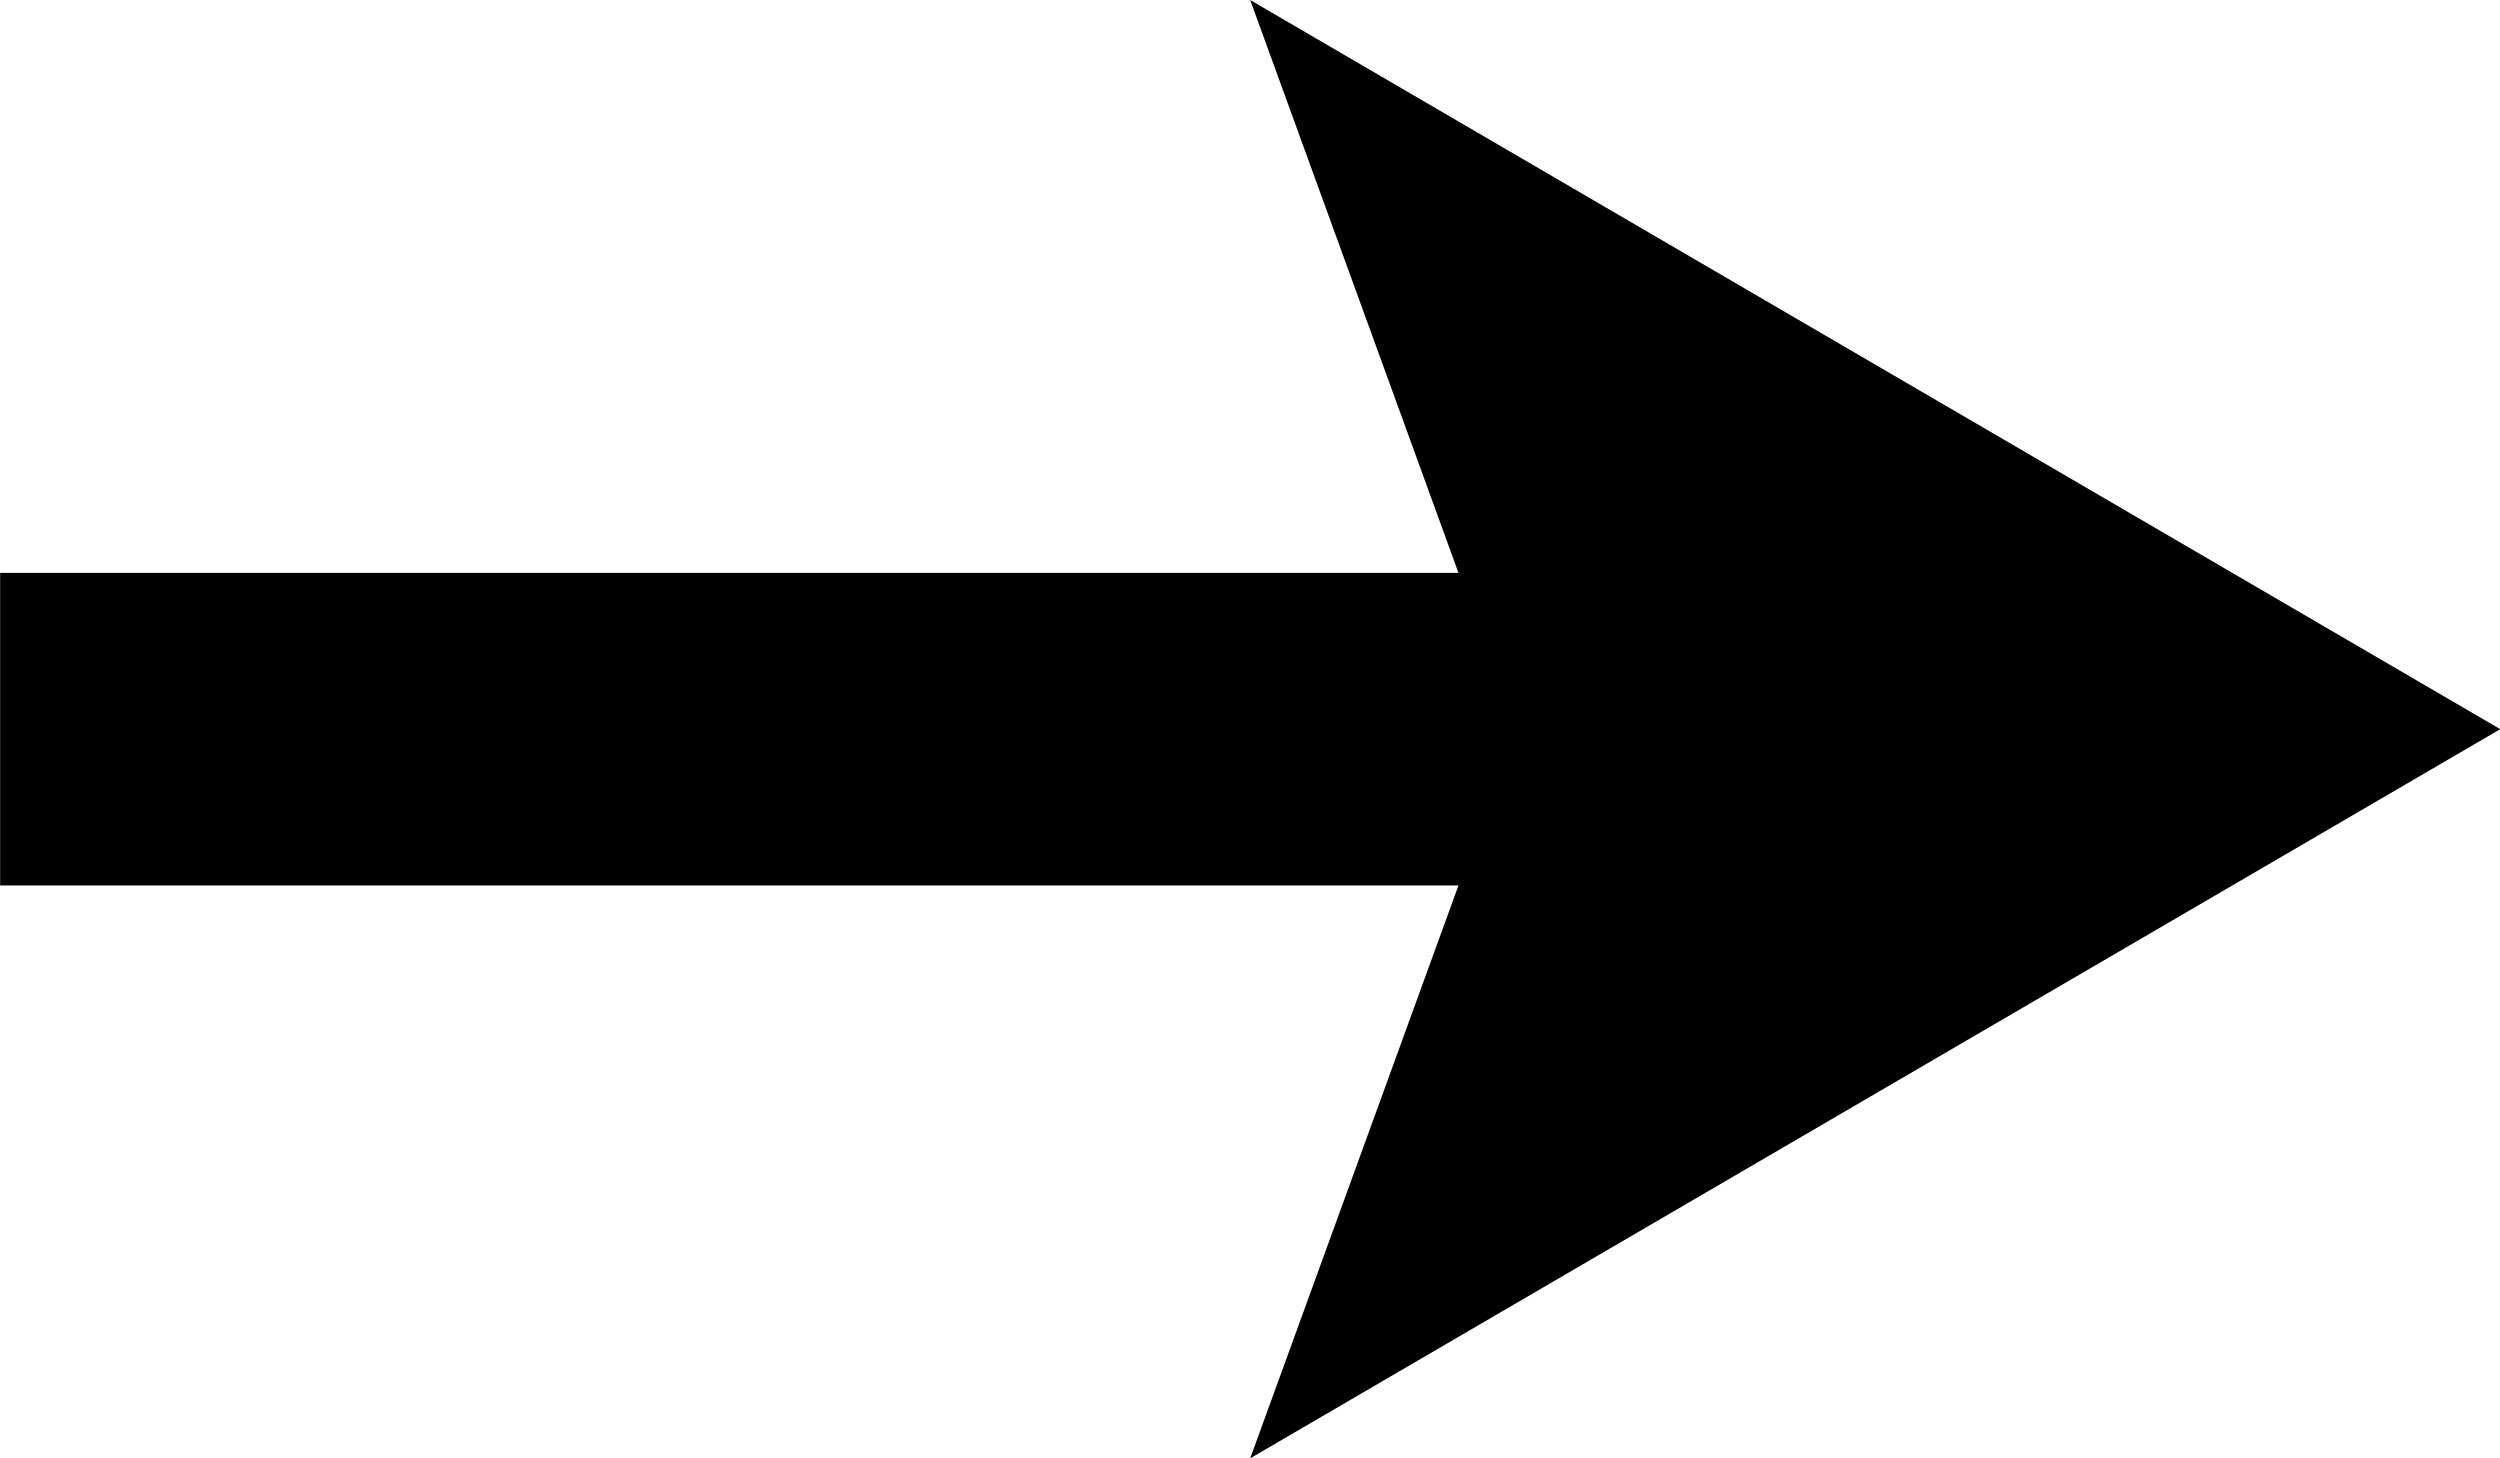
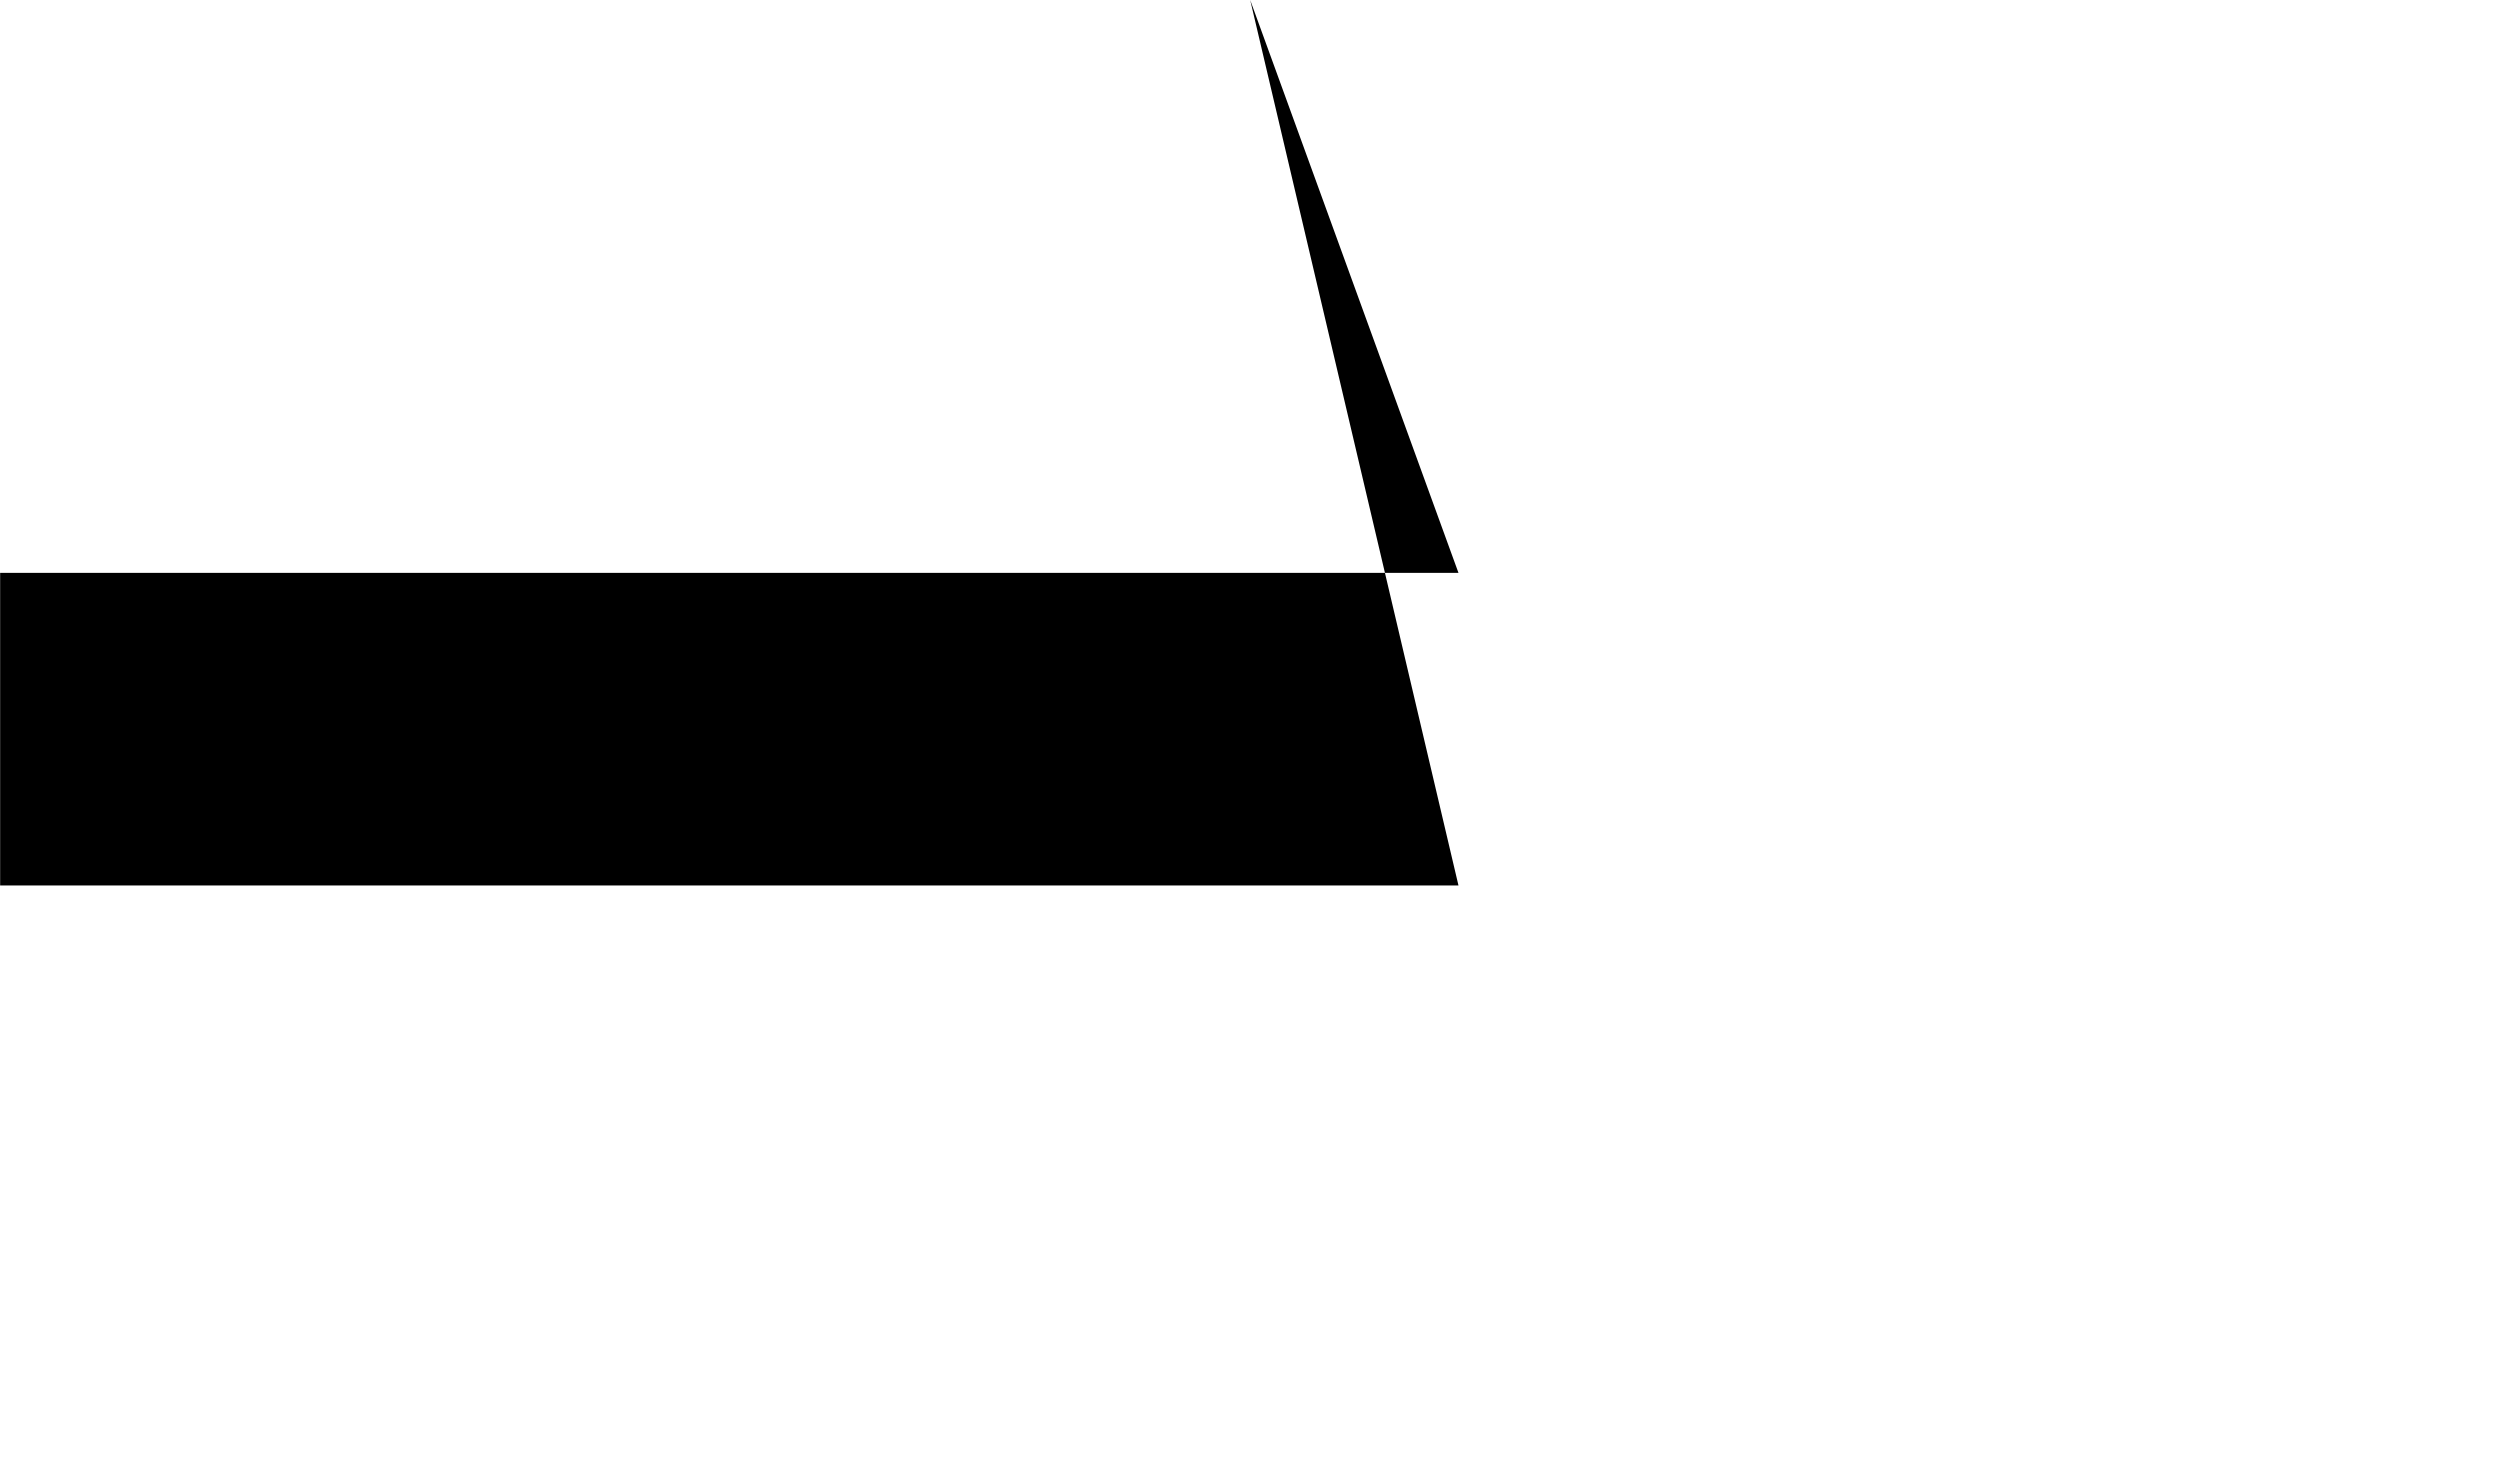
<svg xmlns="http://www.w3.org/2000/svg" width="24" height="14" viewBox="0 0 6.349 3.704">
-   <path style="fill:#000;stroke:#000;stroke-width:0" d="M 3.175,1.1284117e-6 3.704,1.455 l -3.704,1.1e-6 -5e-7,0.794 H 3.704 L 3.175,3.704 6.35,1.852 Z" />
+   <path style="fill:#000;stroke:#000;stroke-width:0" d="M 3.175,1.1284117e-6 3.704,1.455 l -3.704,1.1e-6 -5e-7,0.794 H 3.704 Z" />
</svg>